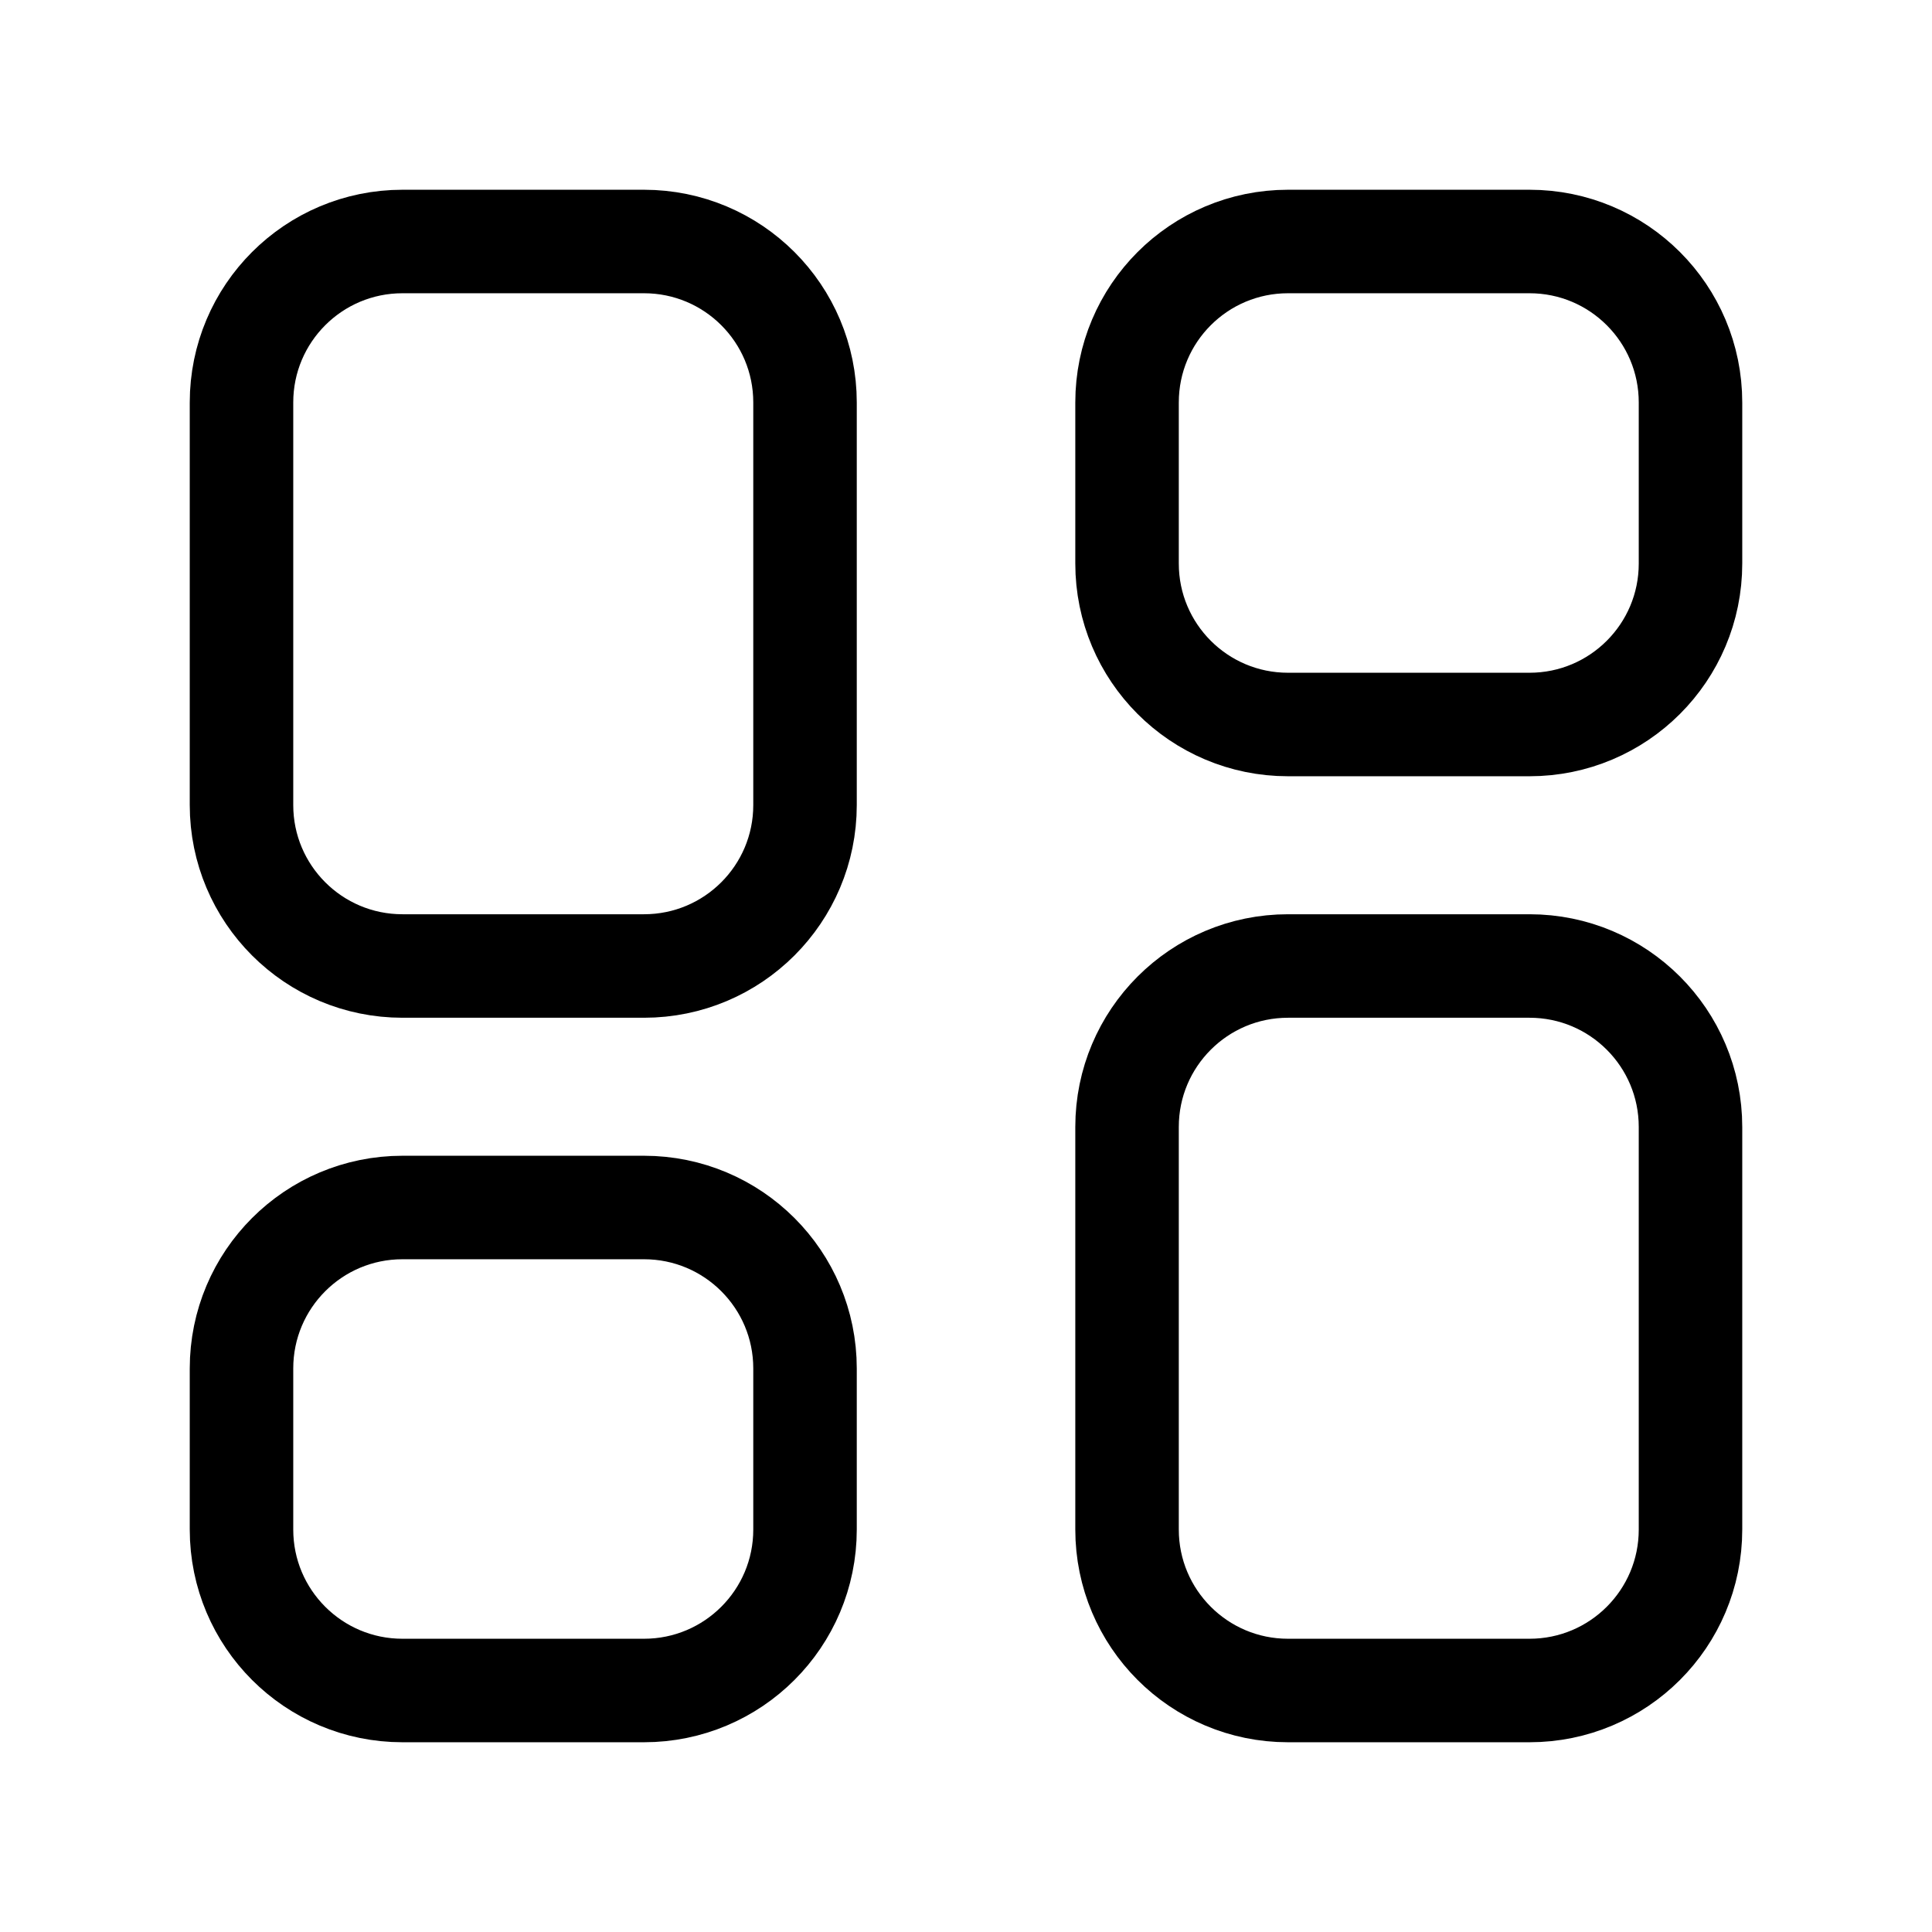
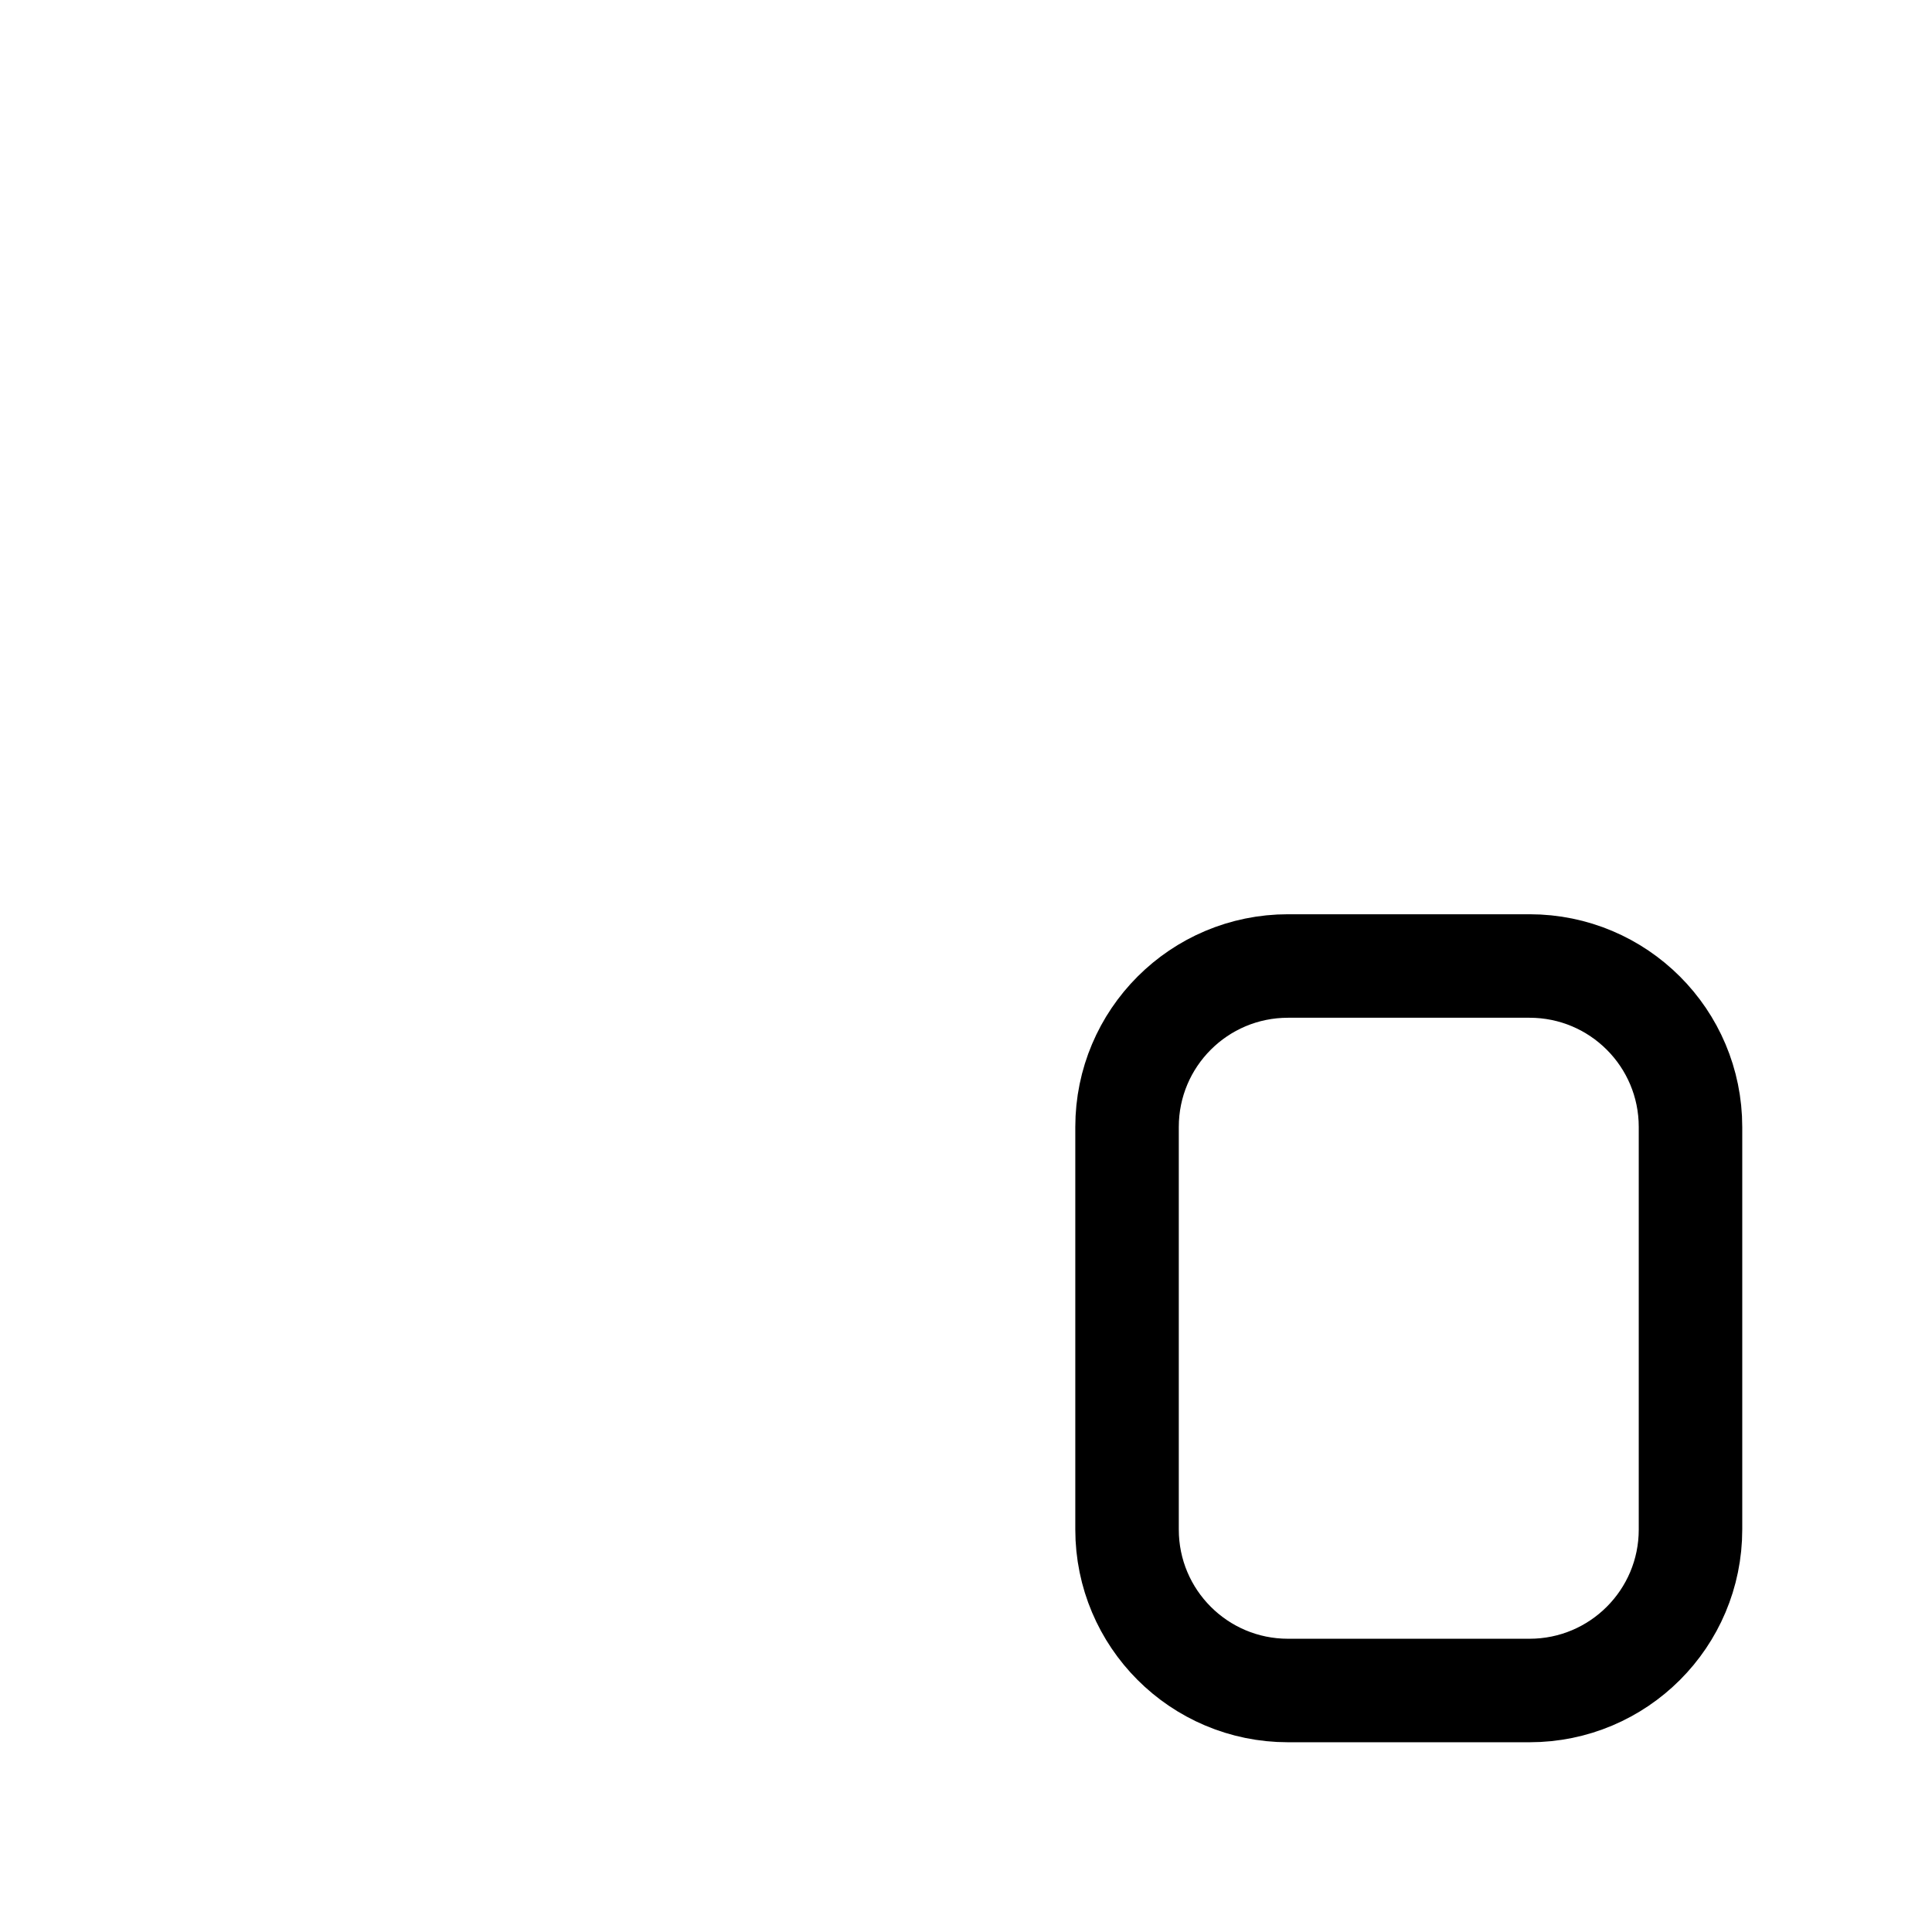
<svg xmlns="http://www.w3.org/2000/svg" width="28" height="28" viewBox="0 0 28 28" fill="none">
  <path fill-rule="evenodd" clip-rule="evenodd" d="M22.167 24.5H18.667C17.378 24.5 16.334 23.456 16.334 22.167V16.333C16.334 15.044 17.378 14 18.667 14H22.167C23.456 14 24.5 15.044 24.5 16.333V22.167C24.5 23.456 23.456 24.5 22.167 24.5Z" stroke="black" stroke-width="1.5" stroke-linecap="round" stroke-linejoin="round" />
-   <path fill-rule="evenodd" clip-rule="evenodd" d="M22.167 10.5H18.667C17.378 10.5 16.334 9.456 16.334 8.167V5.833C16.334 4.544 17.378 3.5 18.667 3.5H22.167C23.456 3.5 24.5 4.544 24.5 5.833V8.167C24.5 9.456 23.456 10.5 22.167 10.5Z" stroke="black" stroke-width="1.5" stroke-linecap="round" stroke-linejoin="round" />
-   <path fill-rule="evenodd" clip-rule="evenodd" d="M5.833 3.5H9.333C10.623 3.5 11.667 4.544 11.667 5.833V11.667C11.667 12.956 10.623 14 9.333 14H5.833C4.544 14 3.5 12.956 3.5 11.667V5.833C3.5 4.544 4.544 3.5 5.833 3.5Z" stroke="black" stroke-width="1.5" stroke-linecap="round" stroke-linejoin="round" />
-   <path fill-rule="evenodd" clip-rule="evenodd" d="M5.833 17.5H9.333C10.623 17.5 11.667 18.544 11.667 19.833V22.167C11.667 23.456 10.623 24.5 9.333 24.5H5.833C4.544 24.5 3.5 23.456 3.5 22.167V19.833C3.5 18.544 4.544 17.5 5.833 17.5Z" stroke="black" stroke-width="1.5" stroke-linecap="round" stroke-linejoin="round" />
</svg>